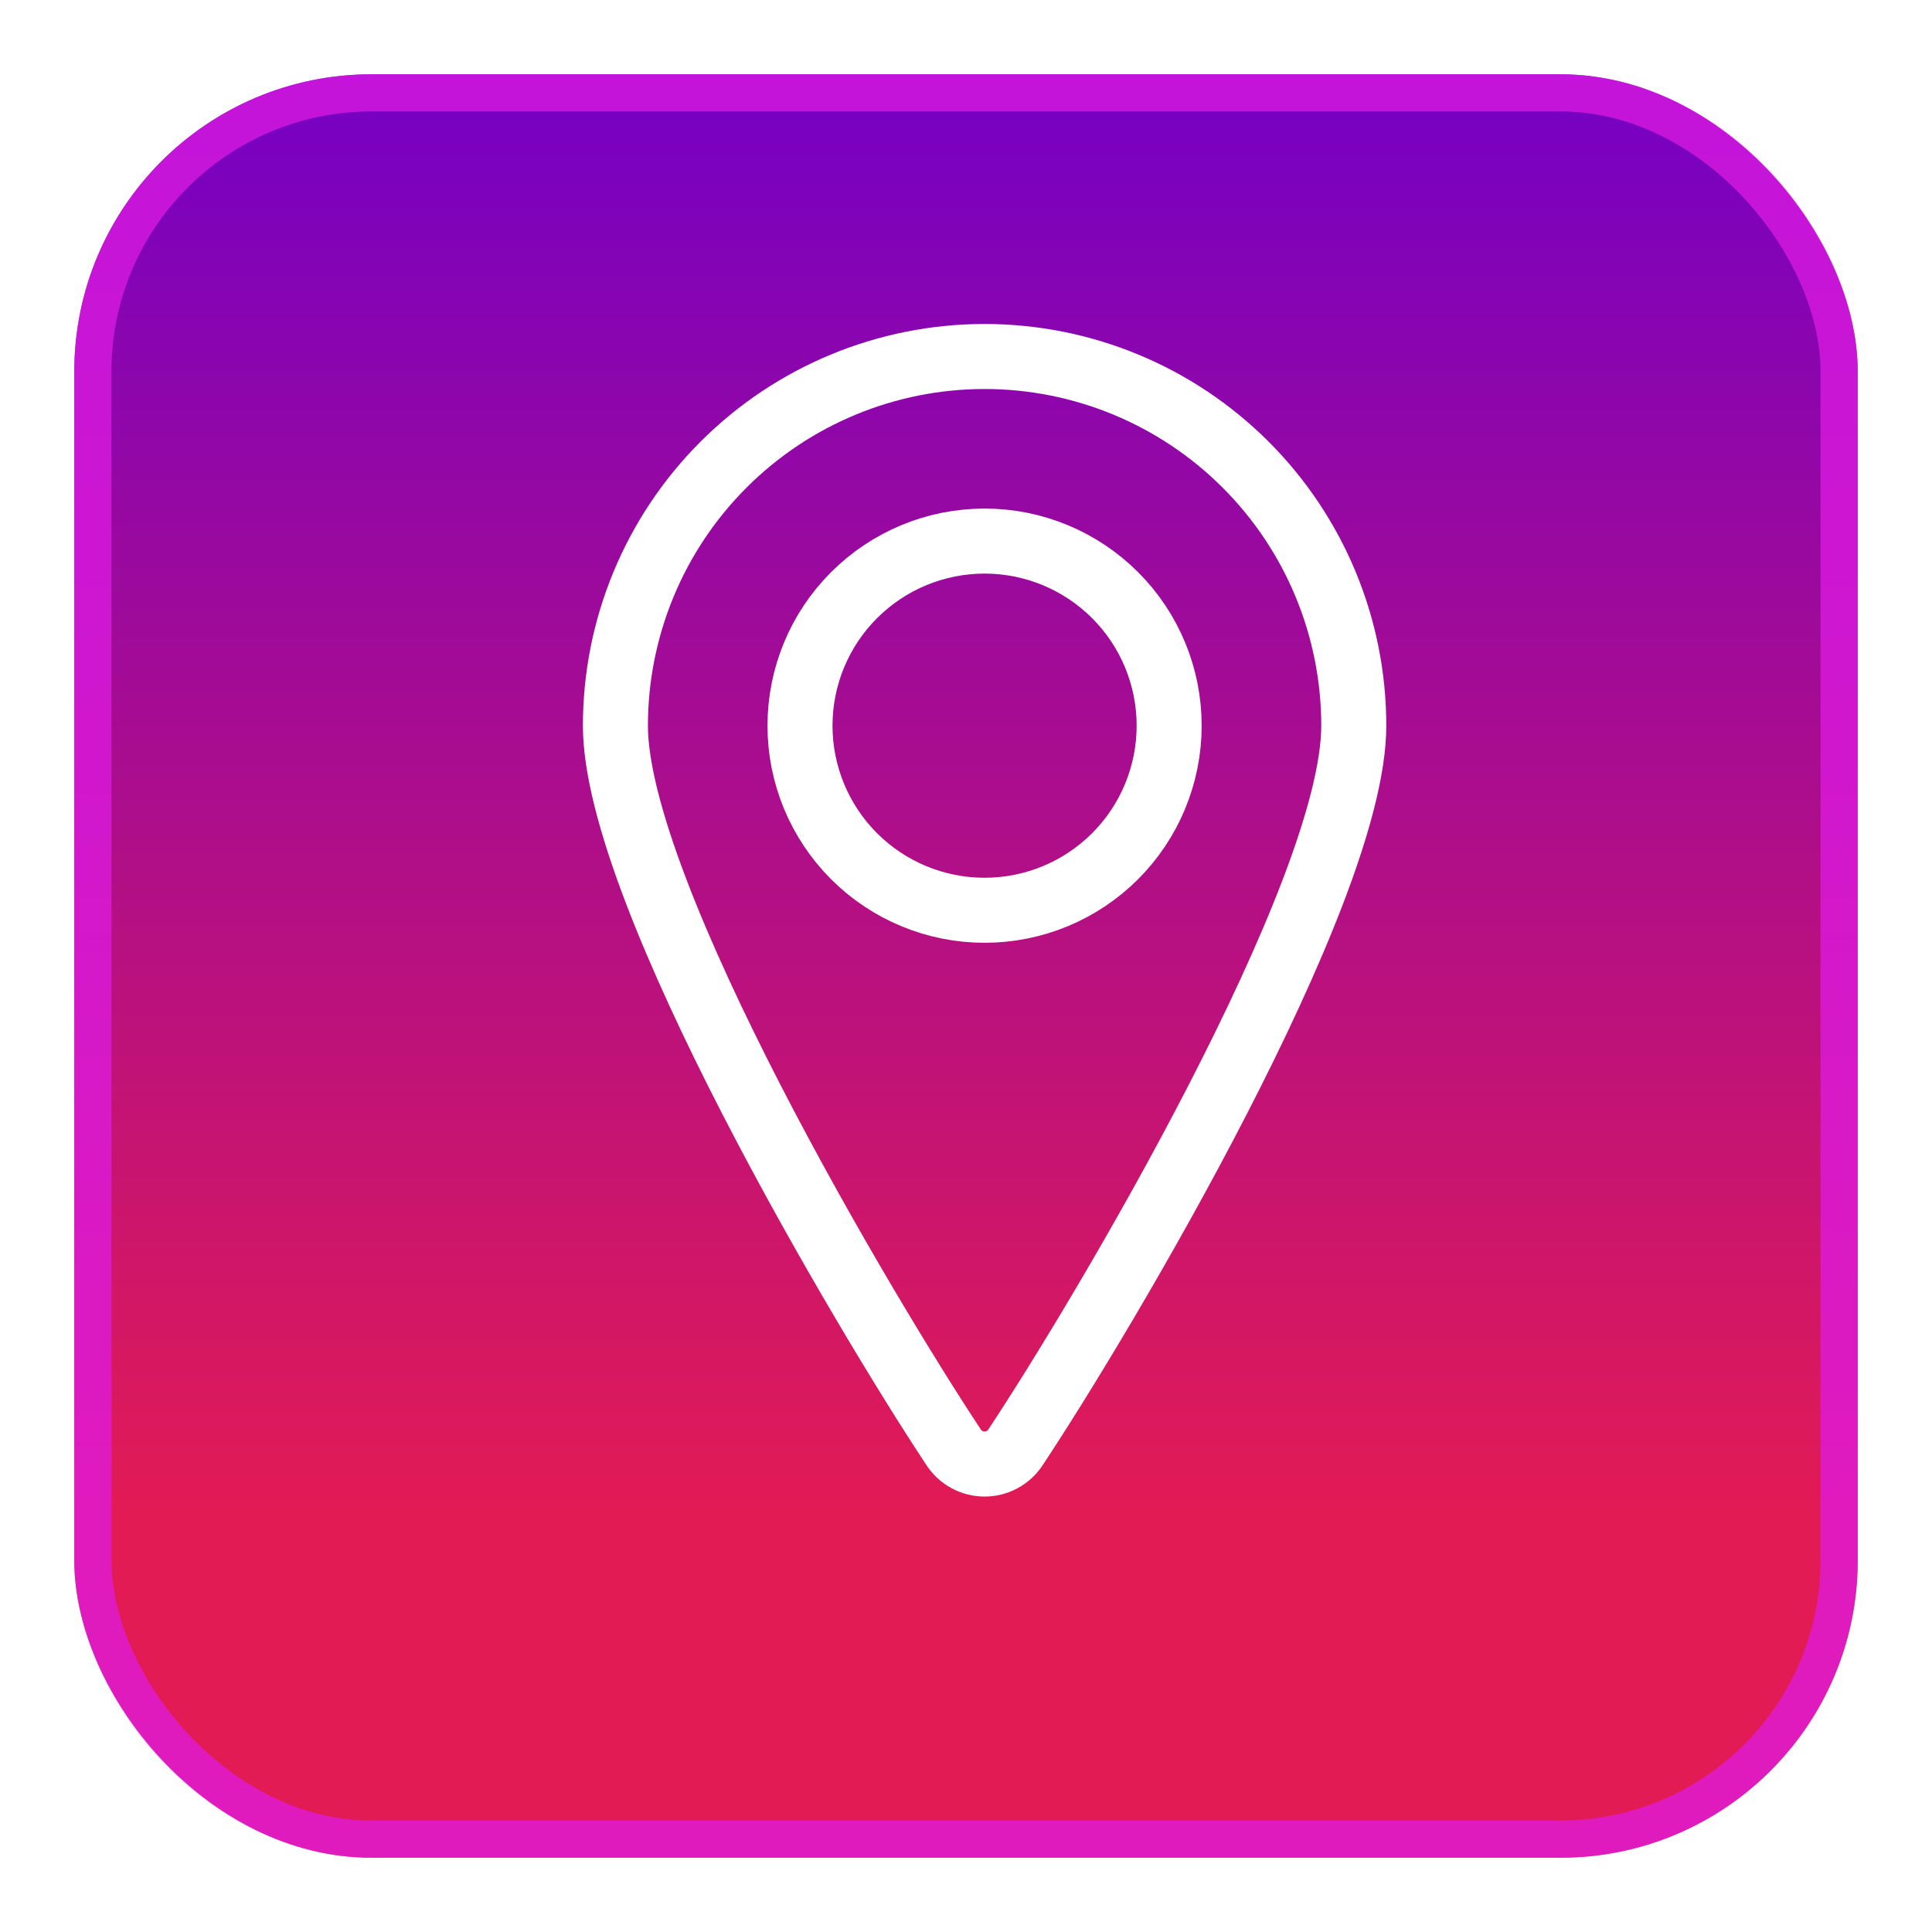
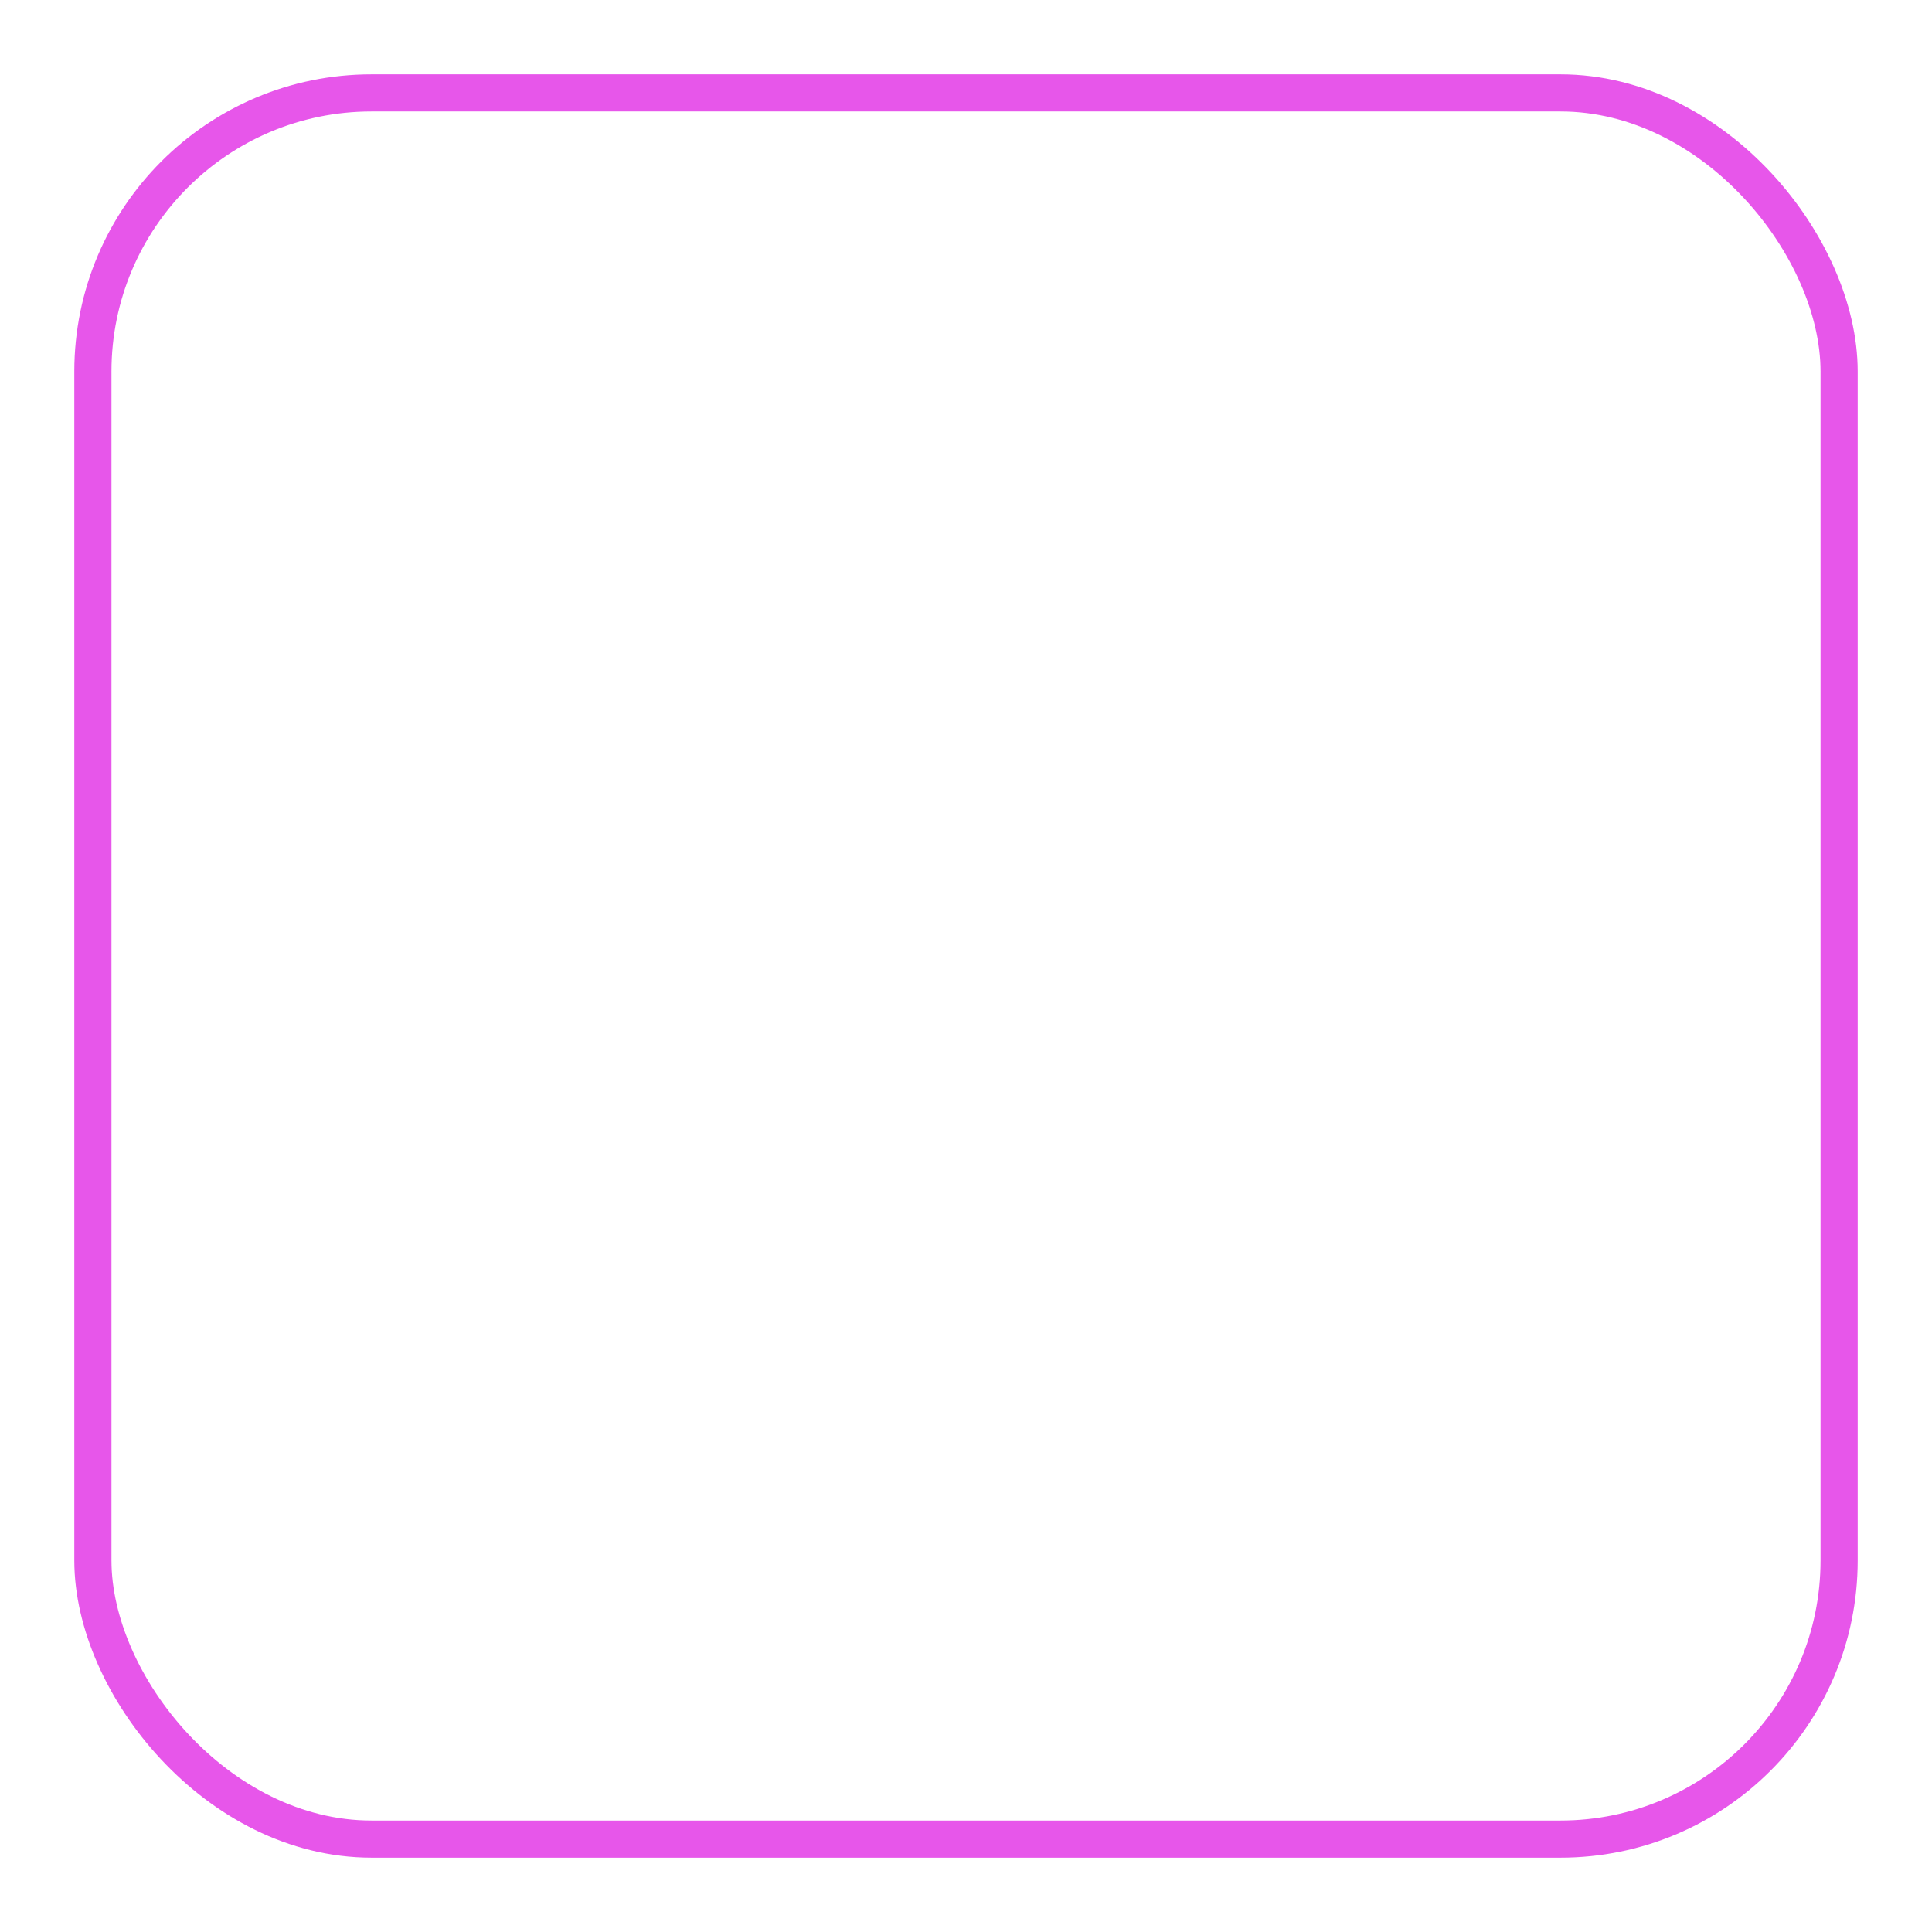
<svg xmlns="http://www.w3.org/2000/svg" width="52" height="52" viewBox="0 0 52 52" fill="none">
  <g filter="url(#filter0_d_43_77)">
-     <rect x="2" y="1" width="48" height="48" rx="8" fill="url(#paint0_linear_43_77)" />
    <rect x="2.5" y="1.5" width="47" height="47" rx="7.5" stroke="#DF1BE3" stroke-opacity="0.74" />
  </g>
-   <path d="M21.532 19.532C21.532 20.849 22.055 22.113 22.987 23.045C23.919 23.977 25.182 24.5 26.5 24.5C27.818 24.5 29.081 23.977 30.013 23.045C30.945 22.113 31.468 20.849 31.468 19.532C31.468 18.214 30.945 16.95 30.013 16.019C29.081 15.087 27.818 14.563 26.5 14.563C25.182 14.563 23.919 15.087 22.987 16.019C22.055 16.95 21.532 18.214 21.532 19.532Z" stroke="white" stroke-width="1.75" stroke-linecap="round" stroke-linejoin="round" />
  <path d="M26.5 9.595C29.135 9.595 31.663 10.642 33.526 12.506C35.39 14.369 36.437 16.896 36.437 19.532C36.437 24.046 29.714 35.364 27.328 38.961C27.237 39.098 27.114 39.21 26.97 39.287C26.825 39.365 26.664 39.405 26.5 39.405C26.336 39.405 26.175 39.365 26.03 39.287C25.886 39.21 25.763 39.098 25.672 38.961C23.286 35.364 16.564 24.046 16.564 19.532C16.564 16.896 17.61 14.369 19.474 12.506C21.337 10.642 23.865 9.595 26.5 9.595Z" stroke="white" stroke-width="1.75" stroke-linecap="round" stroke-linejoin="round" />
  <defs>
    <filter id="filter0_d_43_77" x="0" y="0" width="52" height="52" filterUnits="userSpaceOnUse" color-interpolation-filters="sRGB">
      <feFlood flood-opacity="0" result="BackgroundImageFix" />
      <feColorMatrix in="SourceAlpha" type="matrix" values="0 0 0 0 0 0 0 0 0 0 0 0 0 0 0 0 0 0 127 0" result="hardAlpha" />
      <feOffset dy="1" />
      <feGaussianBlur stdDeviation="1" />
      <feColorMatrix type="matrix" values="0 0 0 0 0.063 0 0 0 0 0.094 0 0 0 0 0.157 0 0 0 0.05 0" />
      <feBlend mode="normal" in2="BackgroundImageFix" result="effect1_dropShadow_43_77" />
      <feBlend mode="normal" in="SourceGraphic" in2="effect1_dropShadow_43_77" result="shape" />
    </filter>
    <linearGradient id="paint0_linear_43_77" x1="26" y1="49" x2="26" y2="1" gradientUnits="userSpaceOnUse">
      <stop offset="0.186" stop-color="#E31B54" />
      <stop offset="1" stop-color="#7500C4" />
    </linearGradient>
  </defs>
</svg>